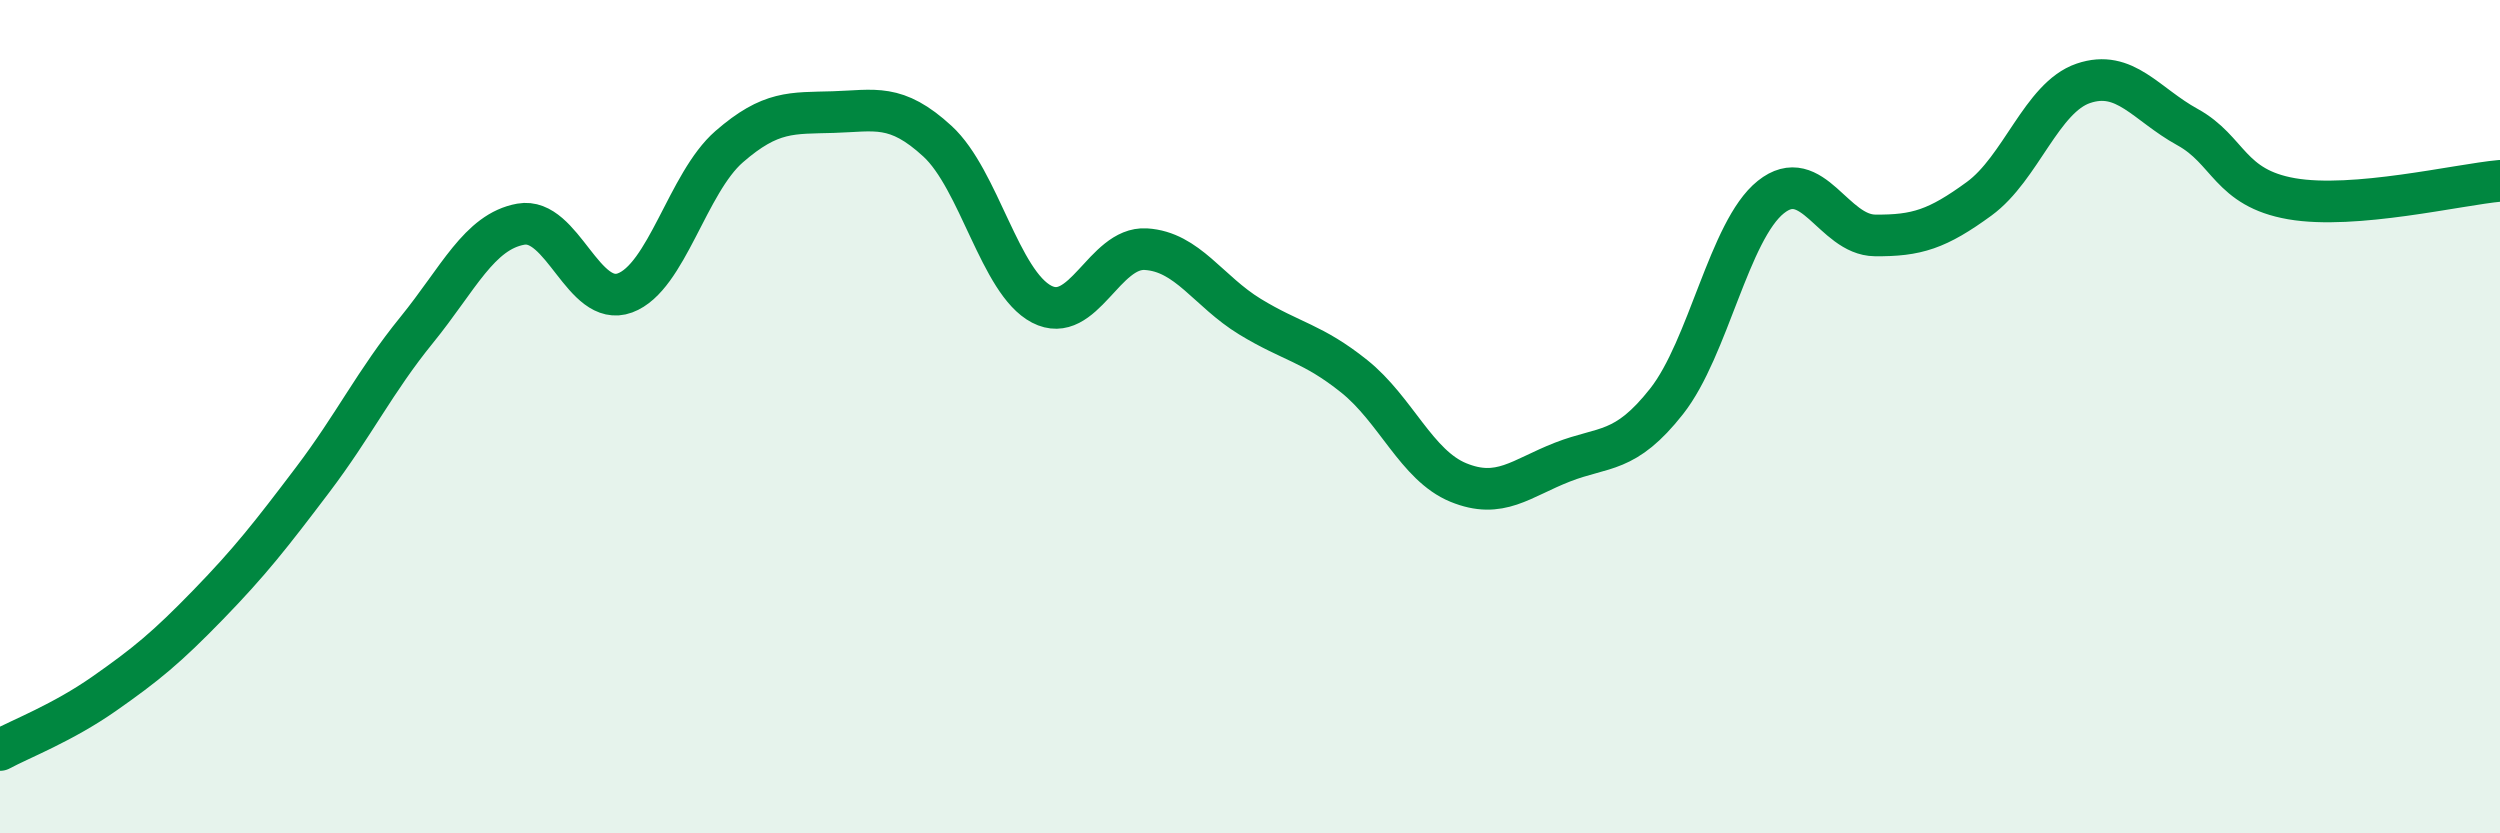
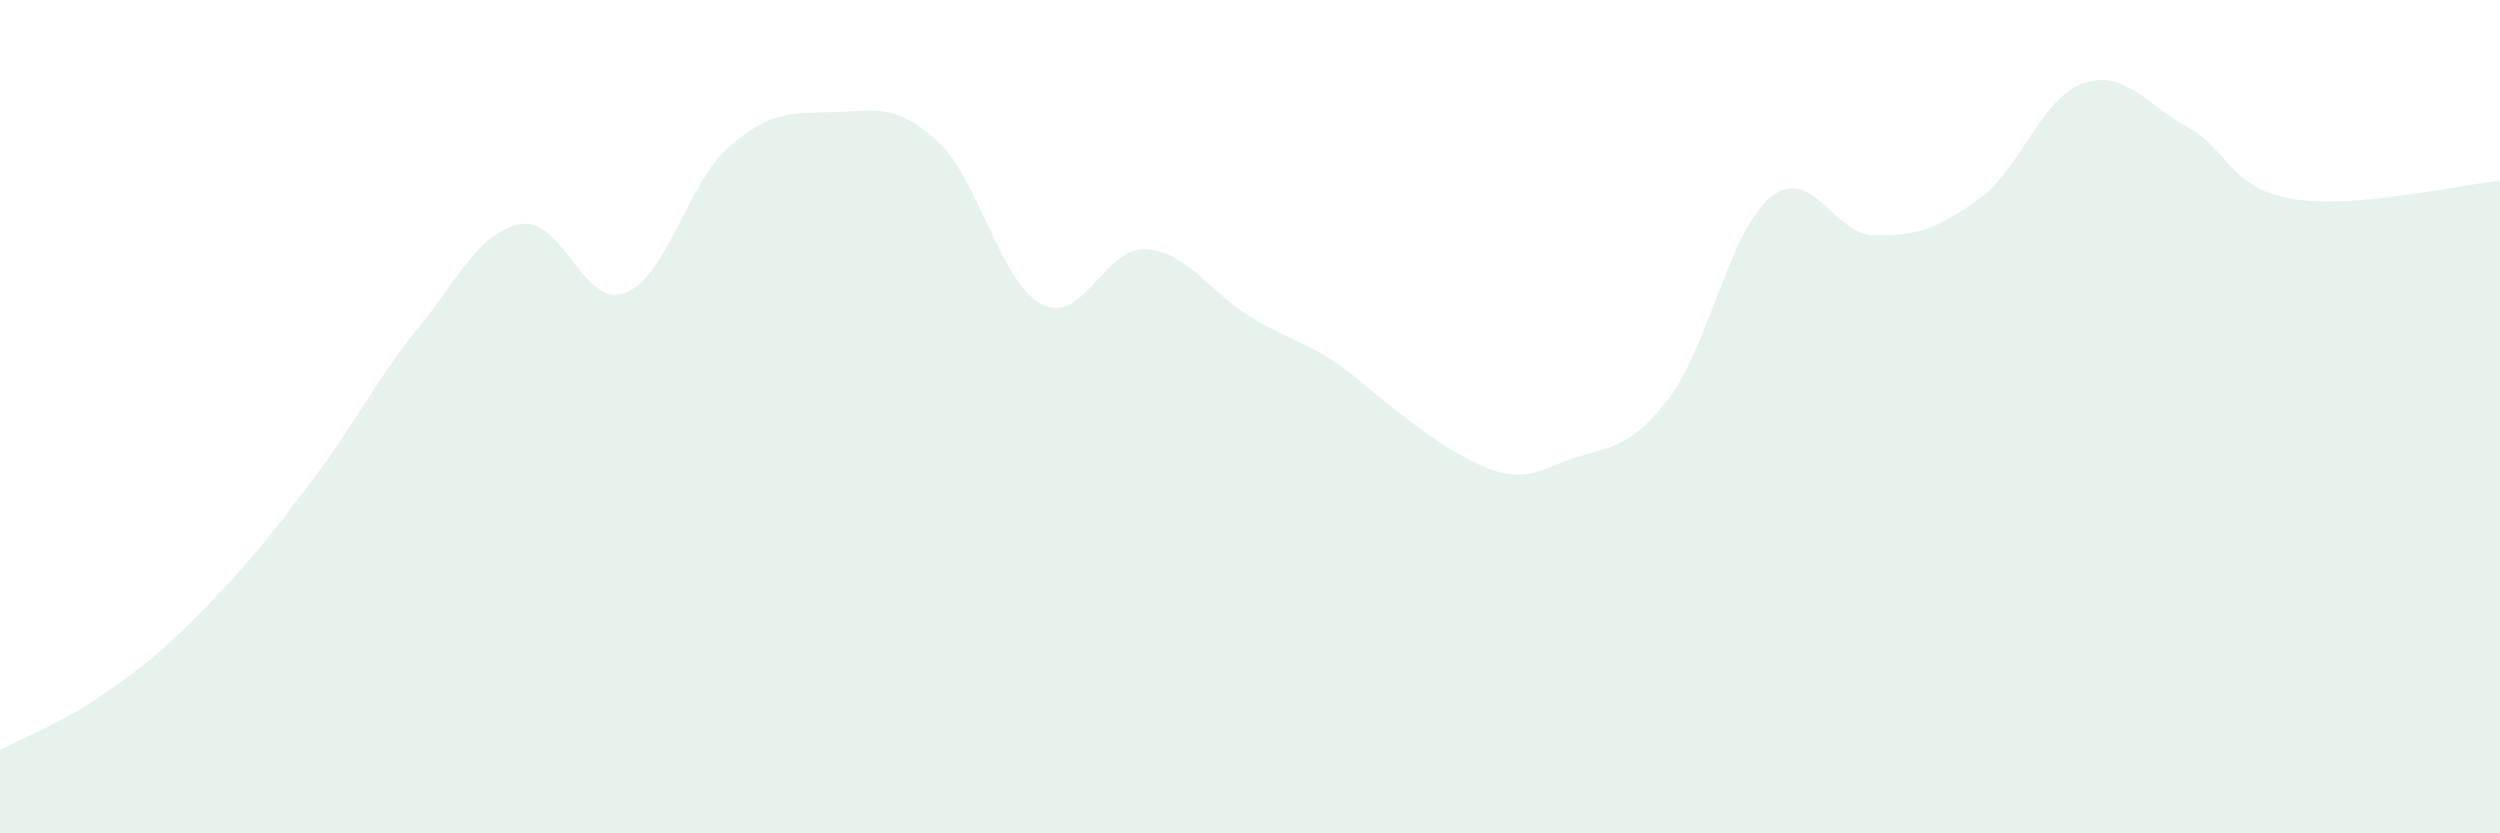
<svg xmlns="http://www.w3.org/2000/svg" width="60" height="20" viewBox="0 0 60 20">
-   <path d="M 0,18 C 0.5,17.73 1.5,17.35 2.5,16.65 C 3.5,15.95 4,15.54 5,14.51 C 6,13.48 6.5,12.84 7.5,11.52 C 8.5,10.2 9,9.15 10,7.92 C 11,6.69 11.5,5.56 12.5,5.38 C 13.5,5.2 14,7.4 15,7.03 C 16,6.66 16.5,4.39 17.5,3.52 C 18.5,2.65 19,2.72 20,2.69 C 21,2.66 21.5,2.47 22.5,3.39 C 23.5,4.31 24,6.78 25,7.3 C 26,7.82 26.5,5.92 27.5,5.98 C 28.5,6.04 29,6.99 30,7.6 C 31,8.21 31.5,8.23 32.5,9.03 C 33.5,9.83 34,11.17 35,11.58 C 36,11.99 36.5,11.48 37.5,11.09 C 38.5,10.7 39,10.9 40,9.63 C 41,8.36 41.5,5.53 42.5,4.73 C 43.5,3.93 44,5.64 45,5.65 C 46,5.66 46.5,5.5 47.5,4.77 C 48.5,4.04 49,2.34 50,2 C 51,1.66 51.5,2.5 52.5,3.05 C 53.5,3.6 53.5,4.51 55,4.77 C 56.5,5.03 59,4.43 60,4.34L60 20L0 20Z" fill="#008740" opacity="0.1" stroke-linecap="round" stroke-linejoin="round" />
-   <path d="M 0,18 C 0.5,17.73 1.5,17.35 2.5,16.65 C 3.5,15.95 4,15.54 5,14.51 C 6,13.48 6.5,12.84 7.5,11.52 C 8.5,10.2 9,9.15 10,7.92 C 11,6.69 11.5,5.56 12.5,5.38 C 13.5,5.2 14,7.4 15,7.03 C 16,6.66 16.5,4.39 17.5,3.52 C 18.5,2.65 19,2.72 20,2.69 C 21,2.66 21.5,2.47 22.5,3.39 C 23.5,4.31 24,6.78 25,7.3 C 26,7.82 26.5,5.92 27.5,5.98 C 28.5,6.04 29,6.99 30,7.6 C 31,8.21 31.5,8.23 32.5,9.03 C 33.5,9.83 34,11.17 35,11.58 C 36,11.99 36.5,11.48 37.5,11.09 C 38.5,10.7 39,10.9 40,9.63 C 41,8.36 41.5,5.53 42.5,4.73 C 43.5,3.93 44,5.64 45,5.65 C 46,5.66 46.5,5.5 47.5,4.77 C 48.5,4.04 49,2.34 50,2 C 51,1.66 51.5,2.5 52.5,3.05 C 53.5,3.6 53.5,4.51 55,4.77 C 56.5,5.03 59,4.43 60,4.34" stroke="#008740" stroke-width="1" fill="none" stroke-linecap="round" stroke-linejoin="round" />
+   <path d="M 0,18 C 0.5,17.73 1.5,17.35 2.5,16.65 C 3.5,15.95 4,15.54 5,14.51 C 6,13.48 6.5,12.84 7.5,11.52 C 8.5,10.2 9,9.15 10,7.92 C 11,6.69 11.5,5.56 12.5,5.38 C 13.5,5.2 14,7.4 15,7.03 C 16,6.66 16.5,4.39 17.5,3.52 C 18.5,2.65 19,2.72 20,2.69 C 21,2.66 21.5,2.47 22.5,3.39 C 23.5,4.31 24,6.78 25,7.3 C 26,7.82 26.5,5.92 27.5,5.98 C 28.5,6.04 29,6.99 30,7.6 C 31,8.21 31.5,8.23 32.5,9.03 C 36,11.99 36.5,11.48 37.5,11.09 C 38.5,10.7 39,10.9 40,9.63 C 41,8.36 41.5,5.53 42.5,4.73 C 43.5,3.93 44,5.64 45,5.65 C 46,5.66 46.5,5.5 47.5,4.77 C 48.5,4.04 49,2.34 50,2 C 51,1.66 51.5,2.5 52.5,3.05 C 53.5,3.6 53.5,4.51 55,4.77 C 56.5,5.03 59,4.43 60,4.34L60 20L0 20Z" fill="#008740" opacity="0.1" stroke-linecap="round" stroke-linejoin="round" />
</svg>